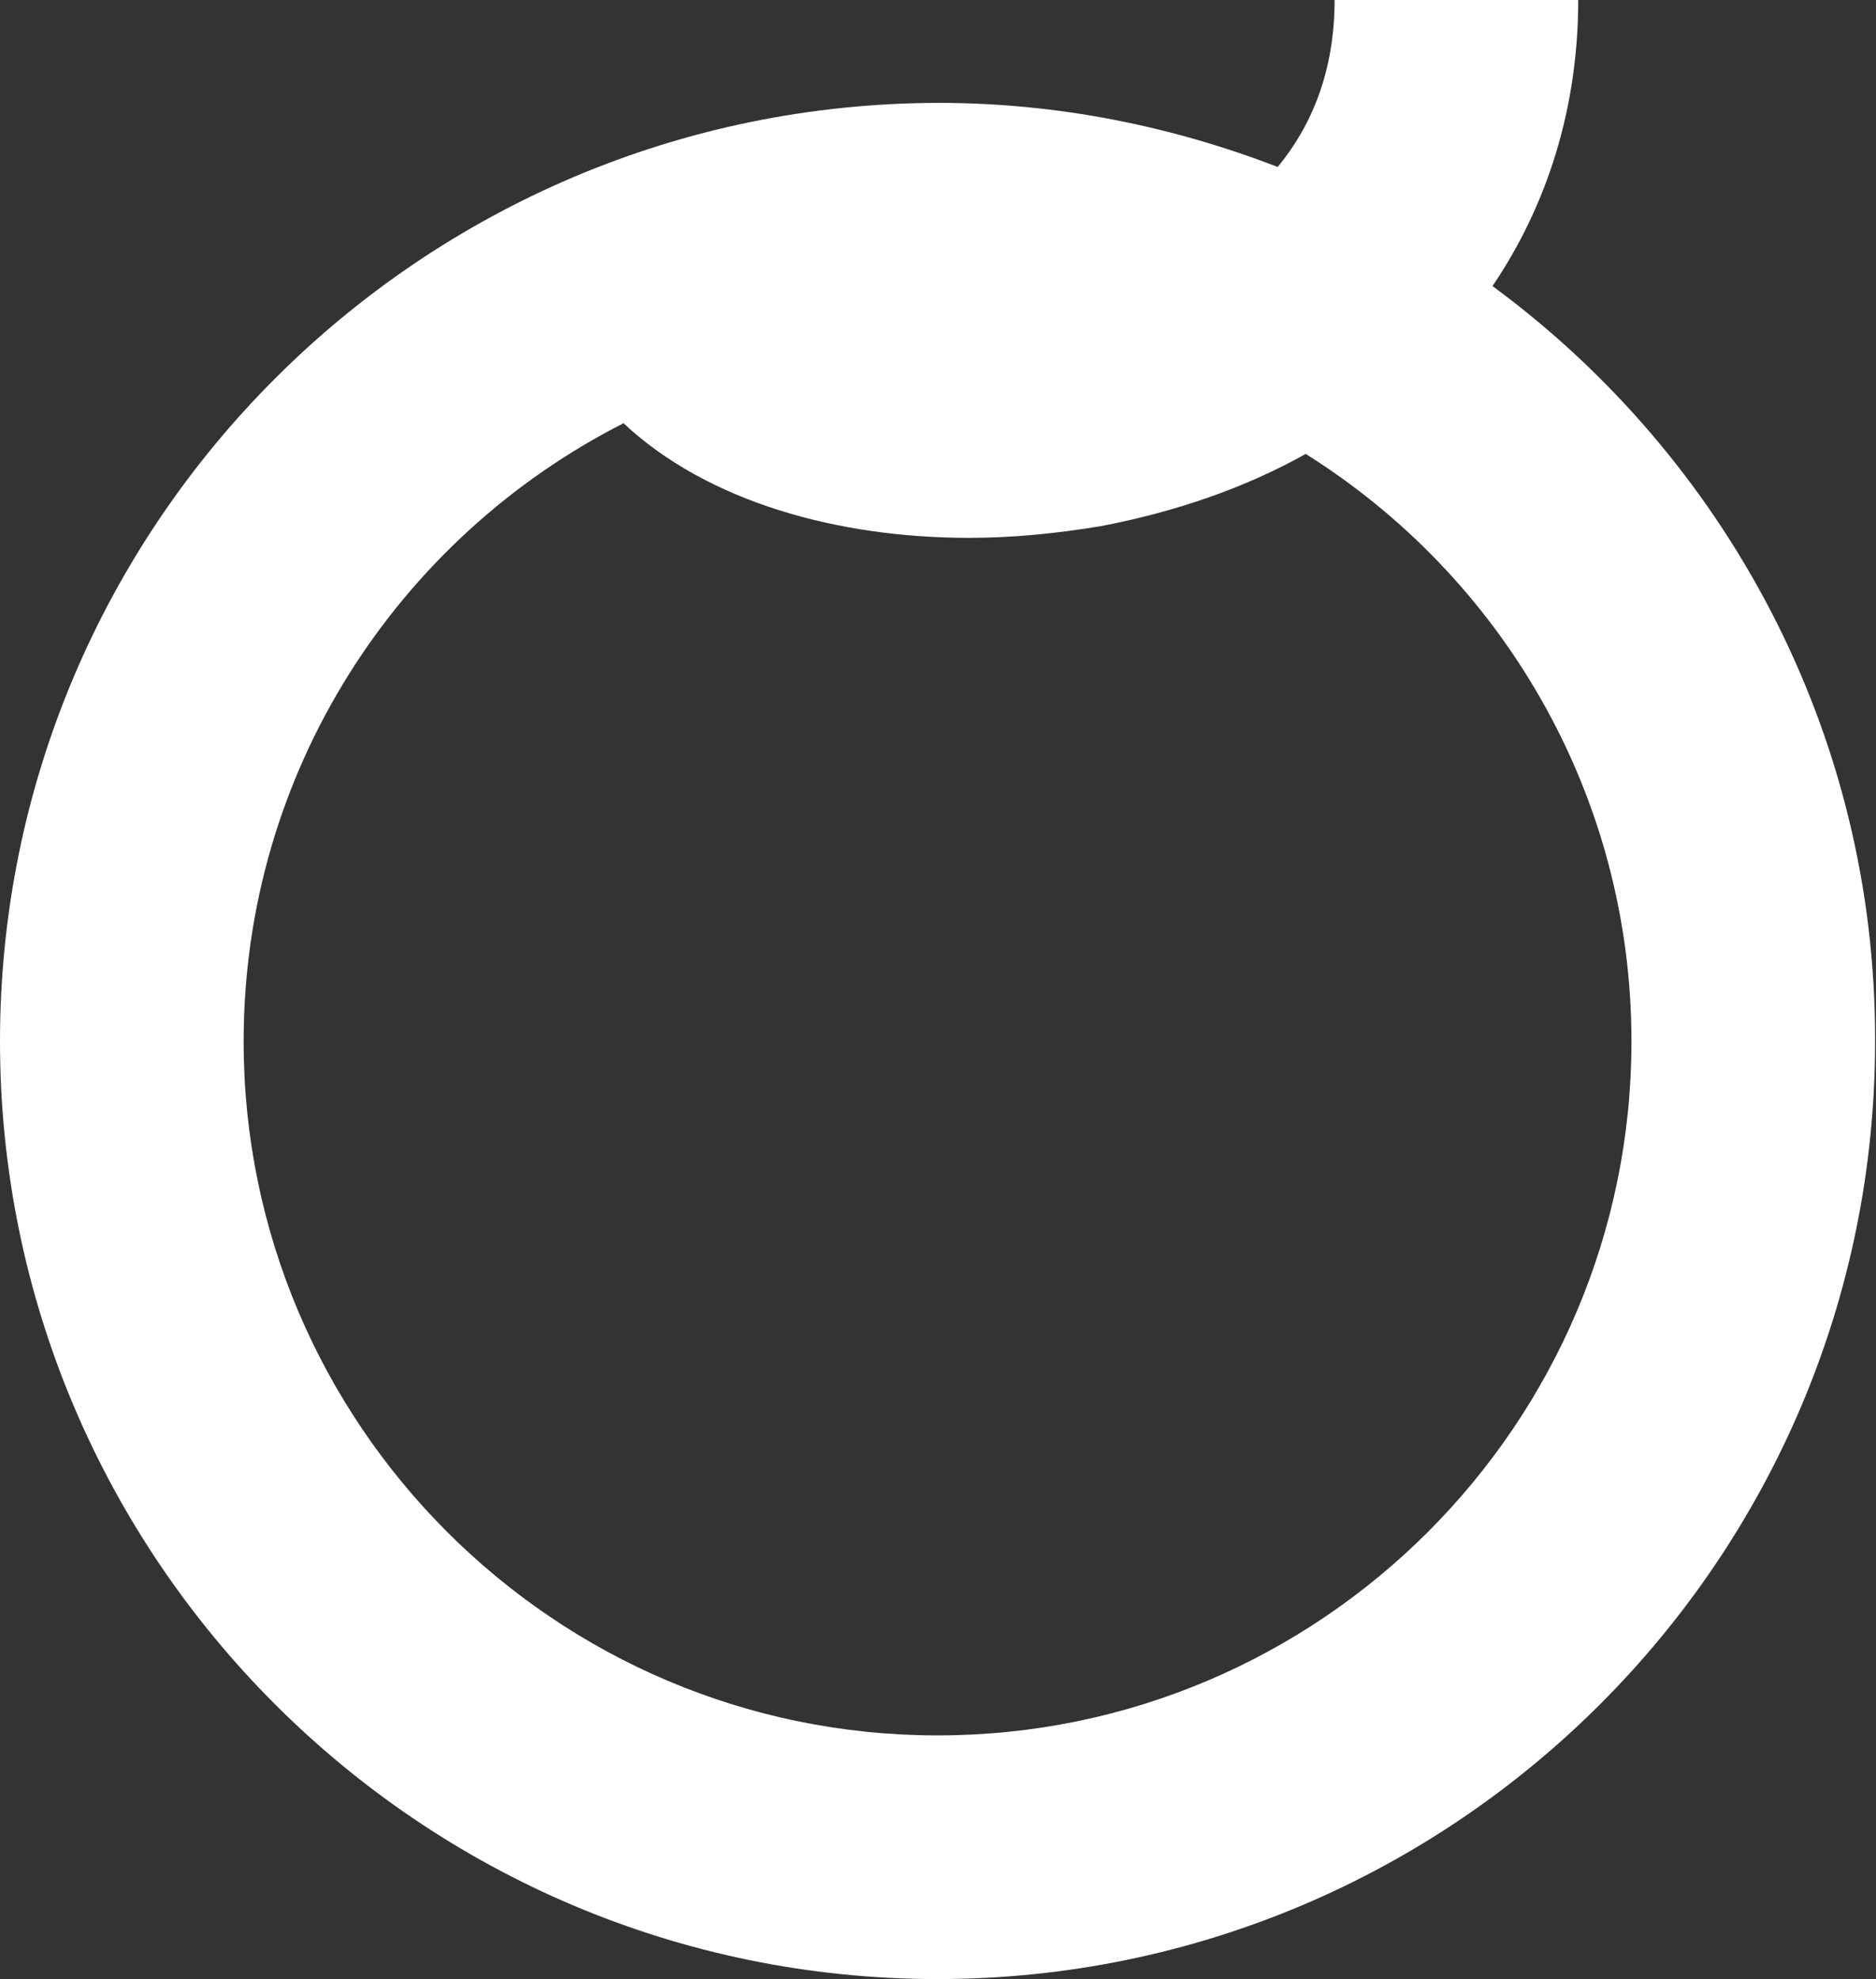
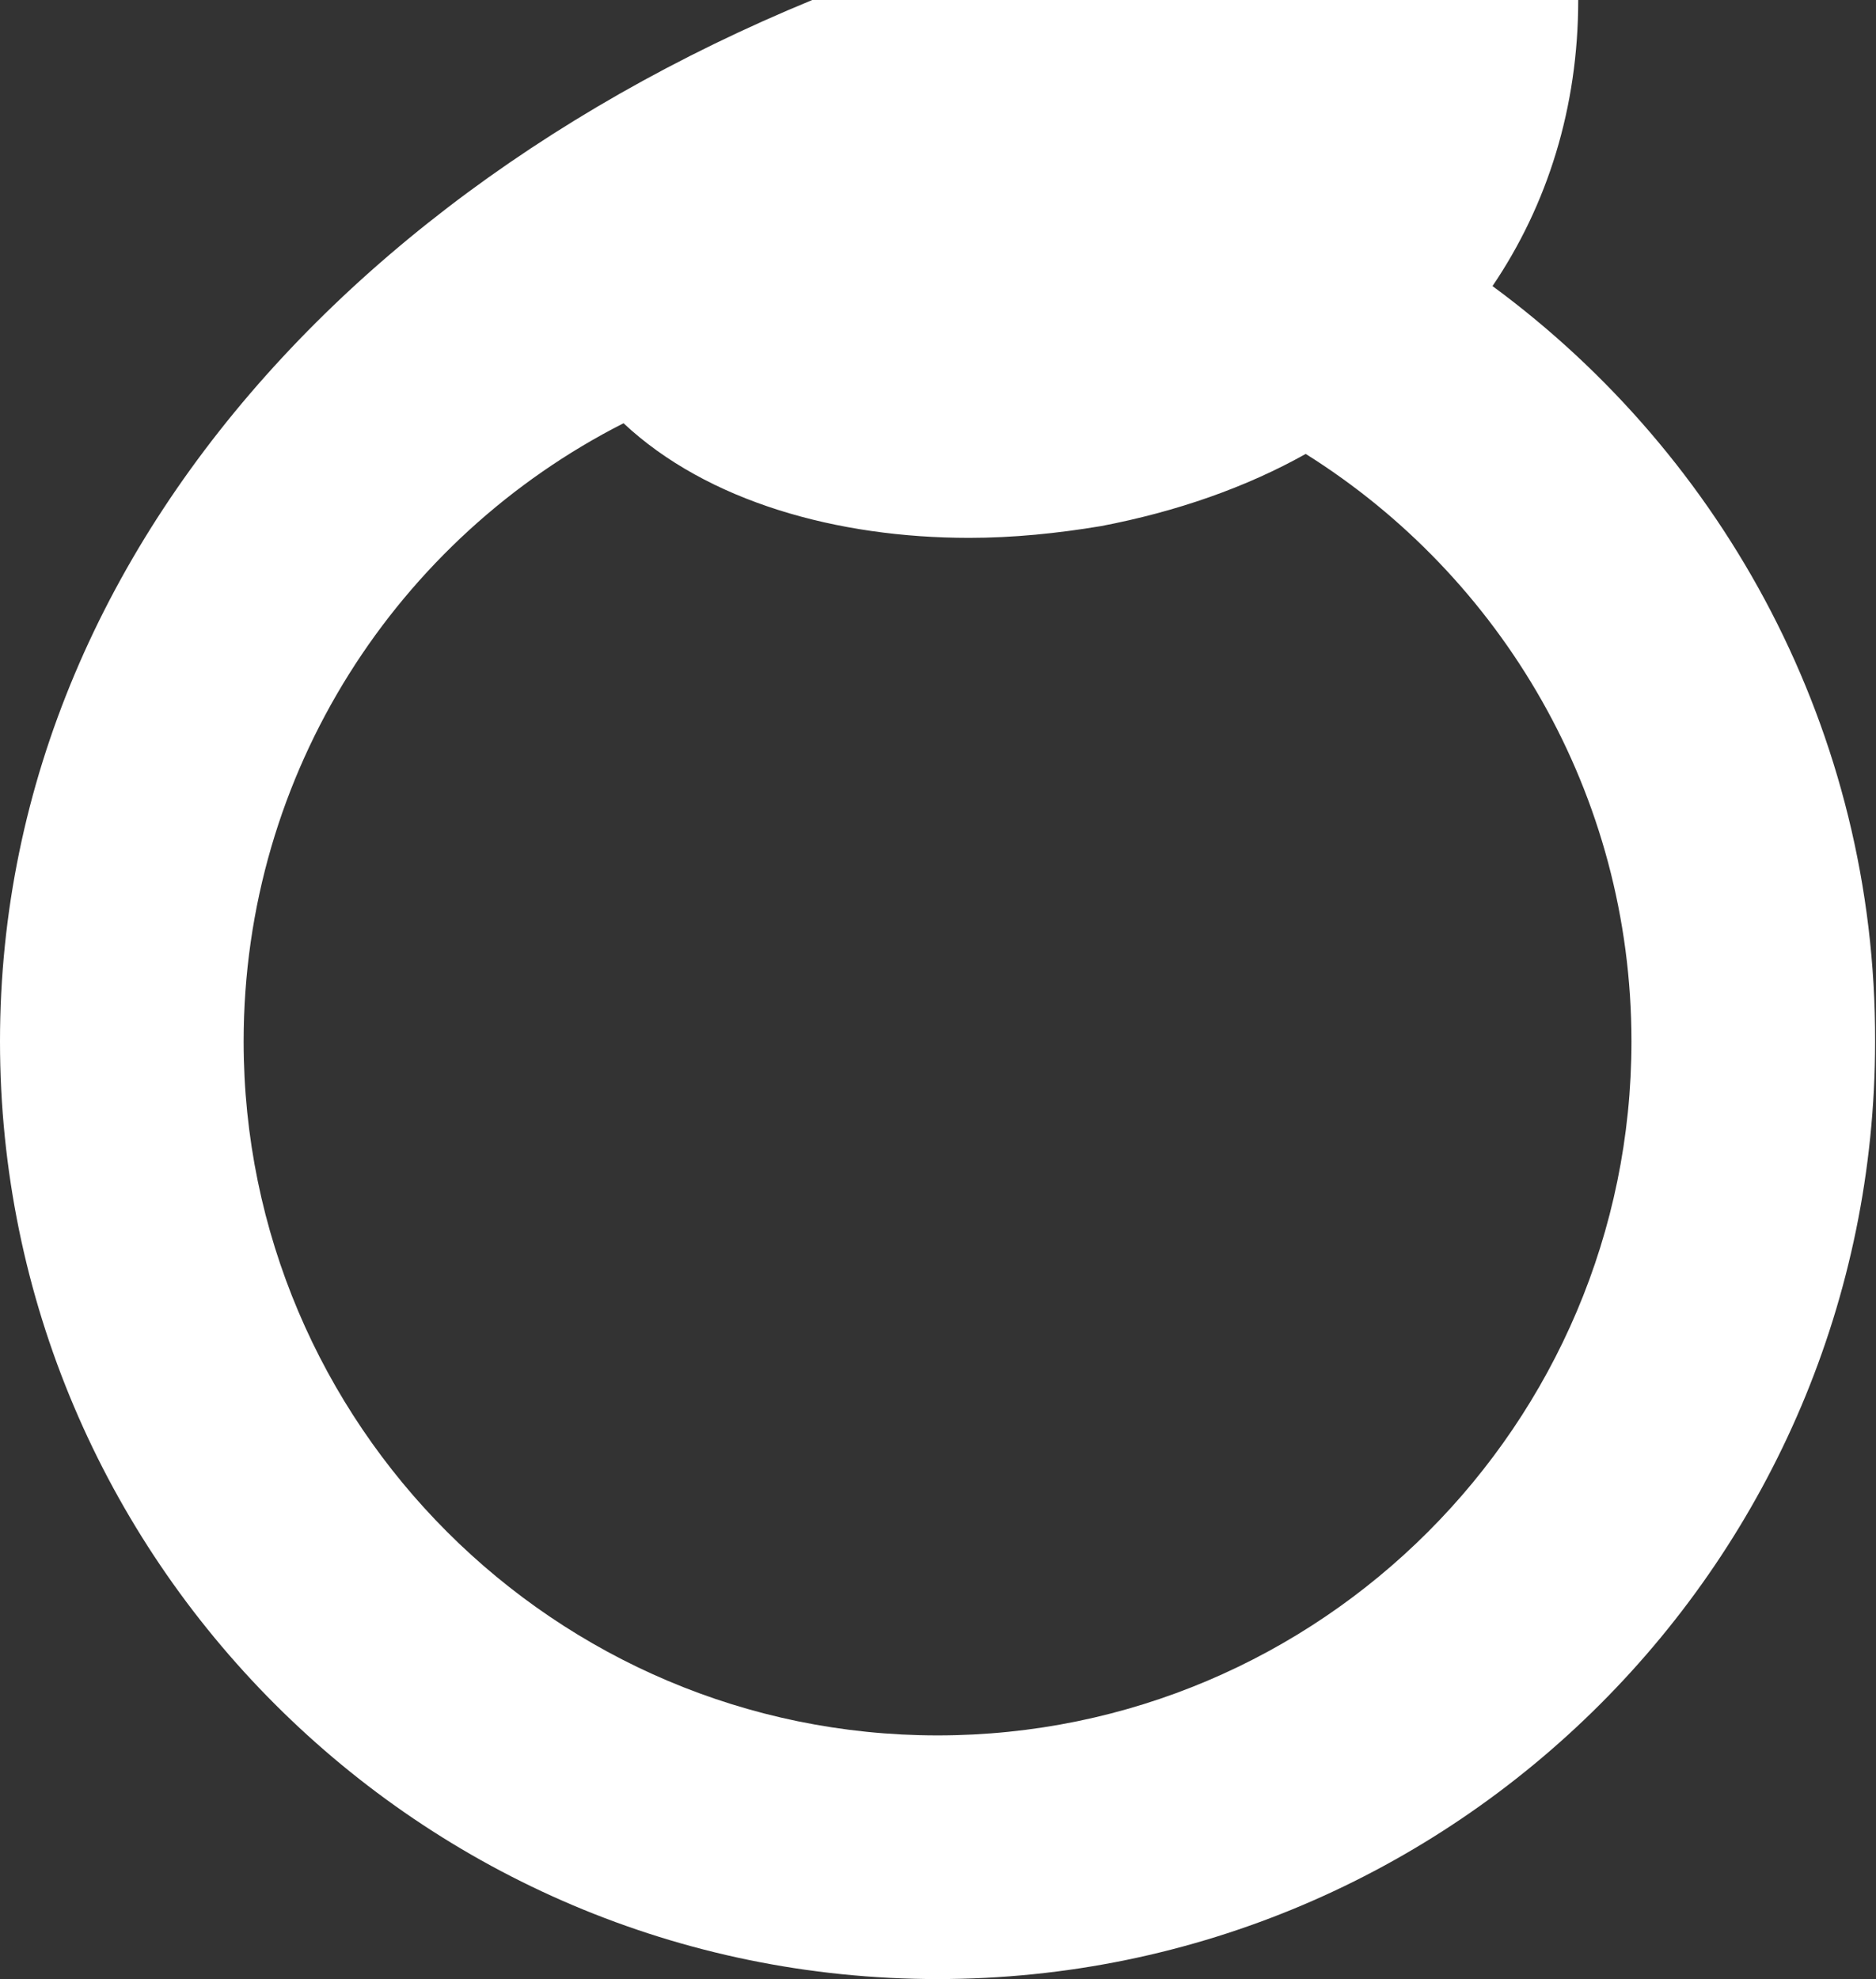
<svg xmlns="http://www.w3.org/2000/svg" id="Laag_1" x="0px" y="0px" viewBox="0 0 207.9 219.3" style="enable-background:new 0 0 207.9 219.3;" xml:space="preserve">
  <rect x="0" y="0" width="207.9" height="219.3" fill="#333333" stroke="none" />
  <style type="text/css">	.st0{fill:#FFFFFF;}</style>
-   <path class="st0" d="M165.4,31.7c6.1-9,9.5-19.8,9.5-31.7h-27c0,8-2.6,14-6.3,18.5c-11.7-4.5-24.3-7.1-37.6-7.1 C46.6,11.5,0,58.1,0,115.4s46.6,103.9,103.9,103.9s103.9-46.6,103.9-103.9C207.9,81.1,191.1,50.6,165.4,31.7z M103.9,192.3 c-42.4,0-76.9-34.5-76.9-76.9c0-29.9,17.1-55.8,42.1-68.5c9.3,8.7,23.7,12.7,38.3,12.7c4.9,0,9.8-0.5,14.6-1.3 c8.4-1.6,16.1-4.3,22.7-8c21.7,13.6,36.1,37.7,36.1,65.1C180.8,157.8,146.3,192.3,103.9,192.3z" />
+   <path class="st0" d="M165.4,31.7c6.1-9,9.5-19.8,9.5-31.7h-27c-11.7-4.5-24.3-7.1-37.6-7.1 C46.6,11.5,0,58.1,0,115.4s46.6,103.9,103.9,103.9s103.9-46.6,103.9-103.9C207.9,81.1,191.1,50.6,165.4,31.7z M103.9,192.3 c-42.4,0-76.9-34.5-76.9-76.9c0-29.9,17.1-55.8,42.1-68.5c9.3,8.7,23.7,12.7,38.3,12.7c4.9,0,9.8-0.5,14.6-1.3 c8.4-1.6,16.1-4.3,22.7-8c21.7,13.6,36.1,37.7,36.1,65.1C180.8,157.8,146.3,192.3,103.9,192.3z" />
</svg>